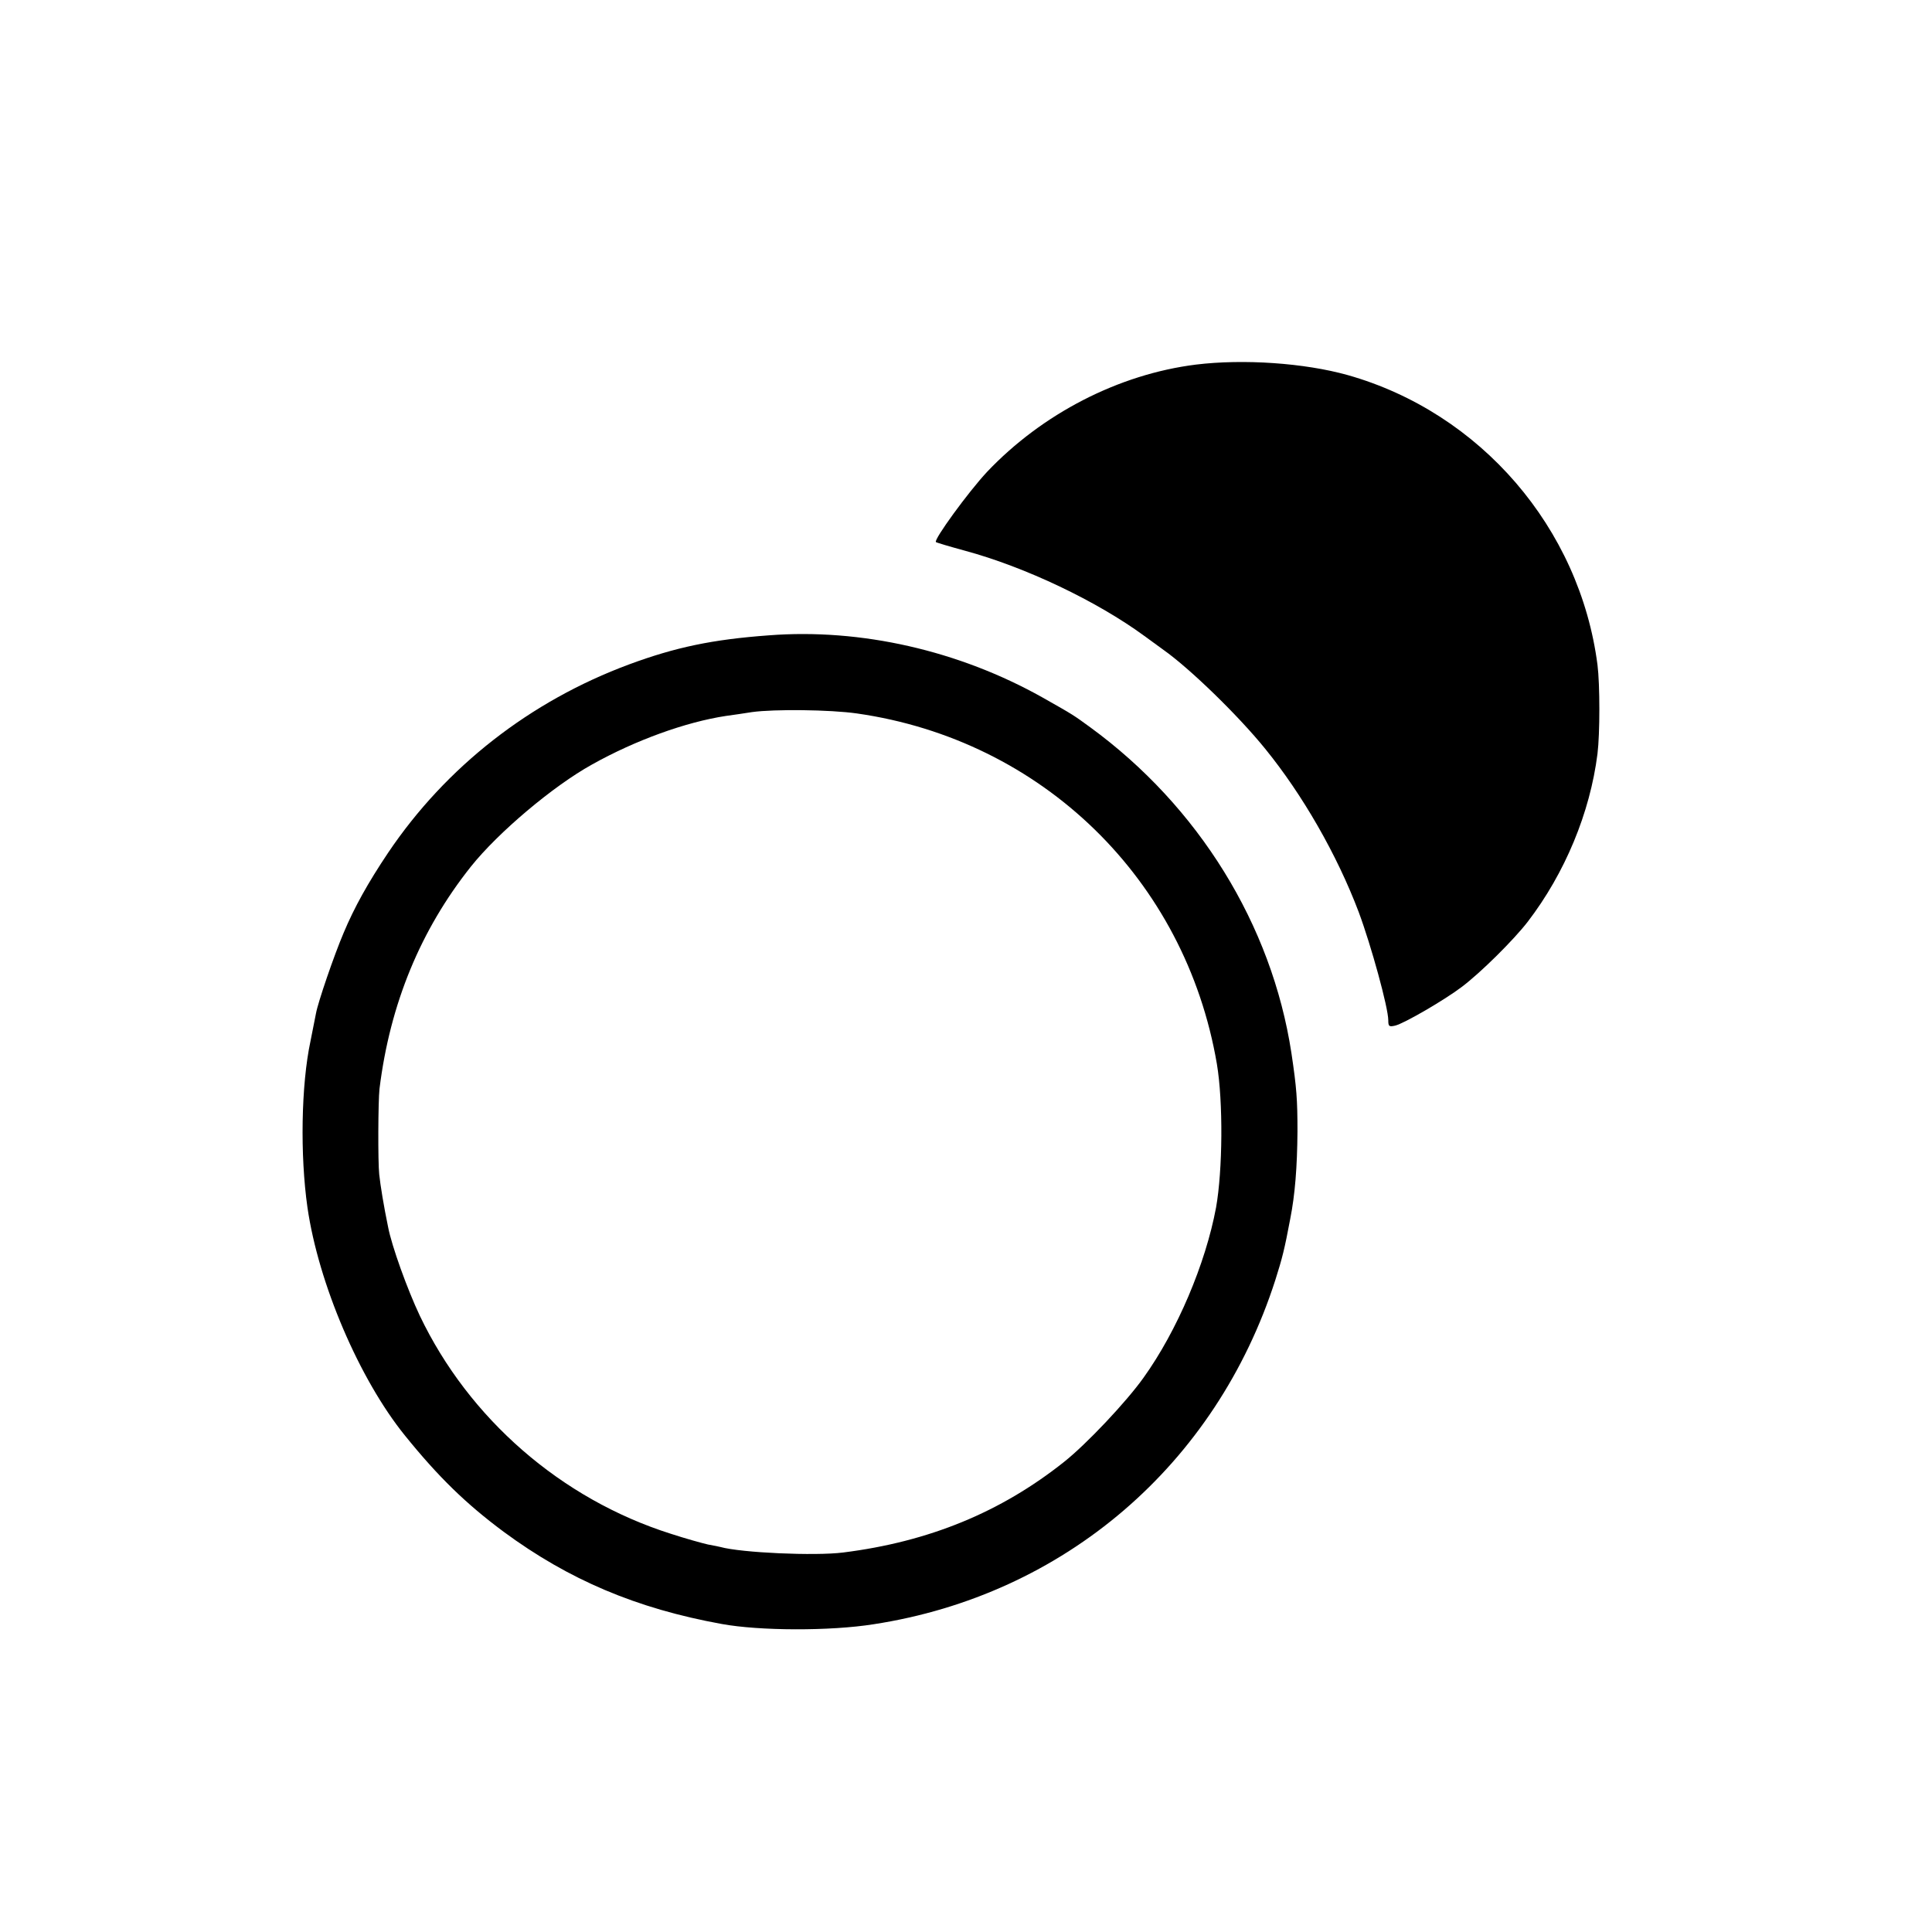
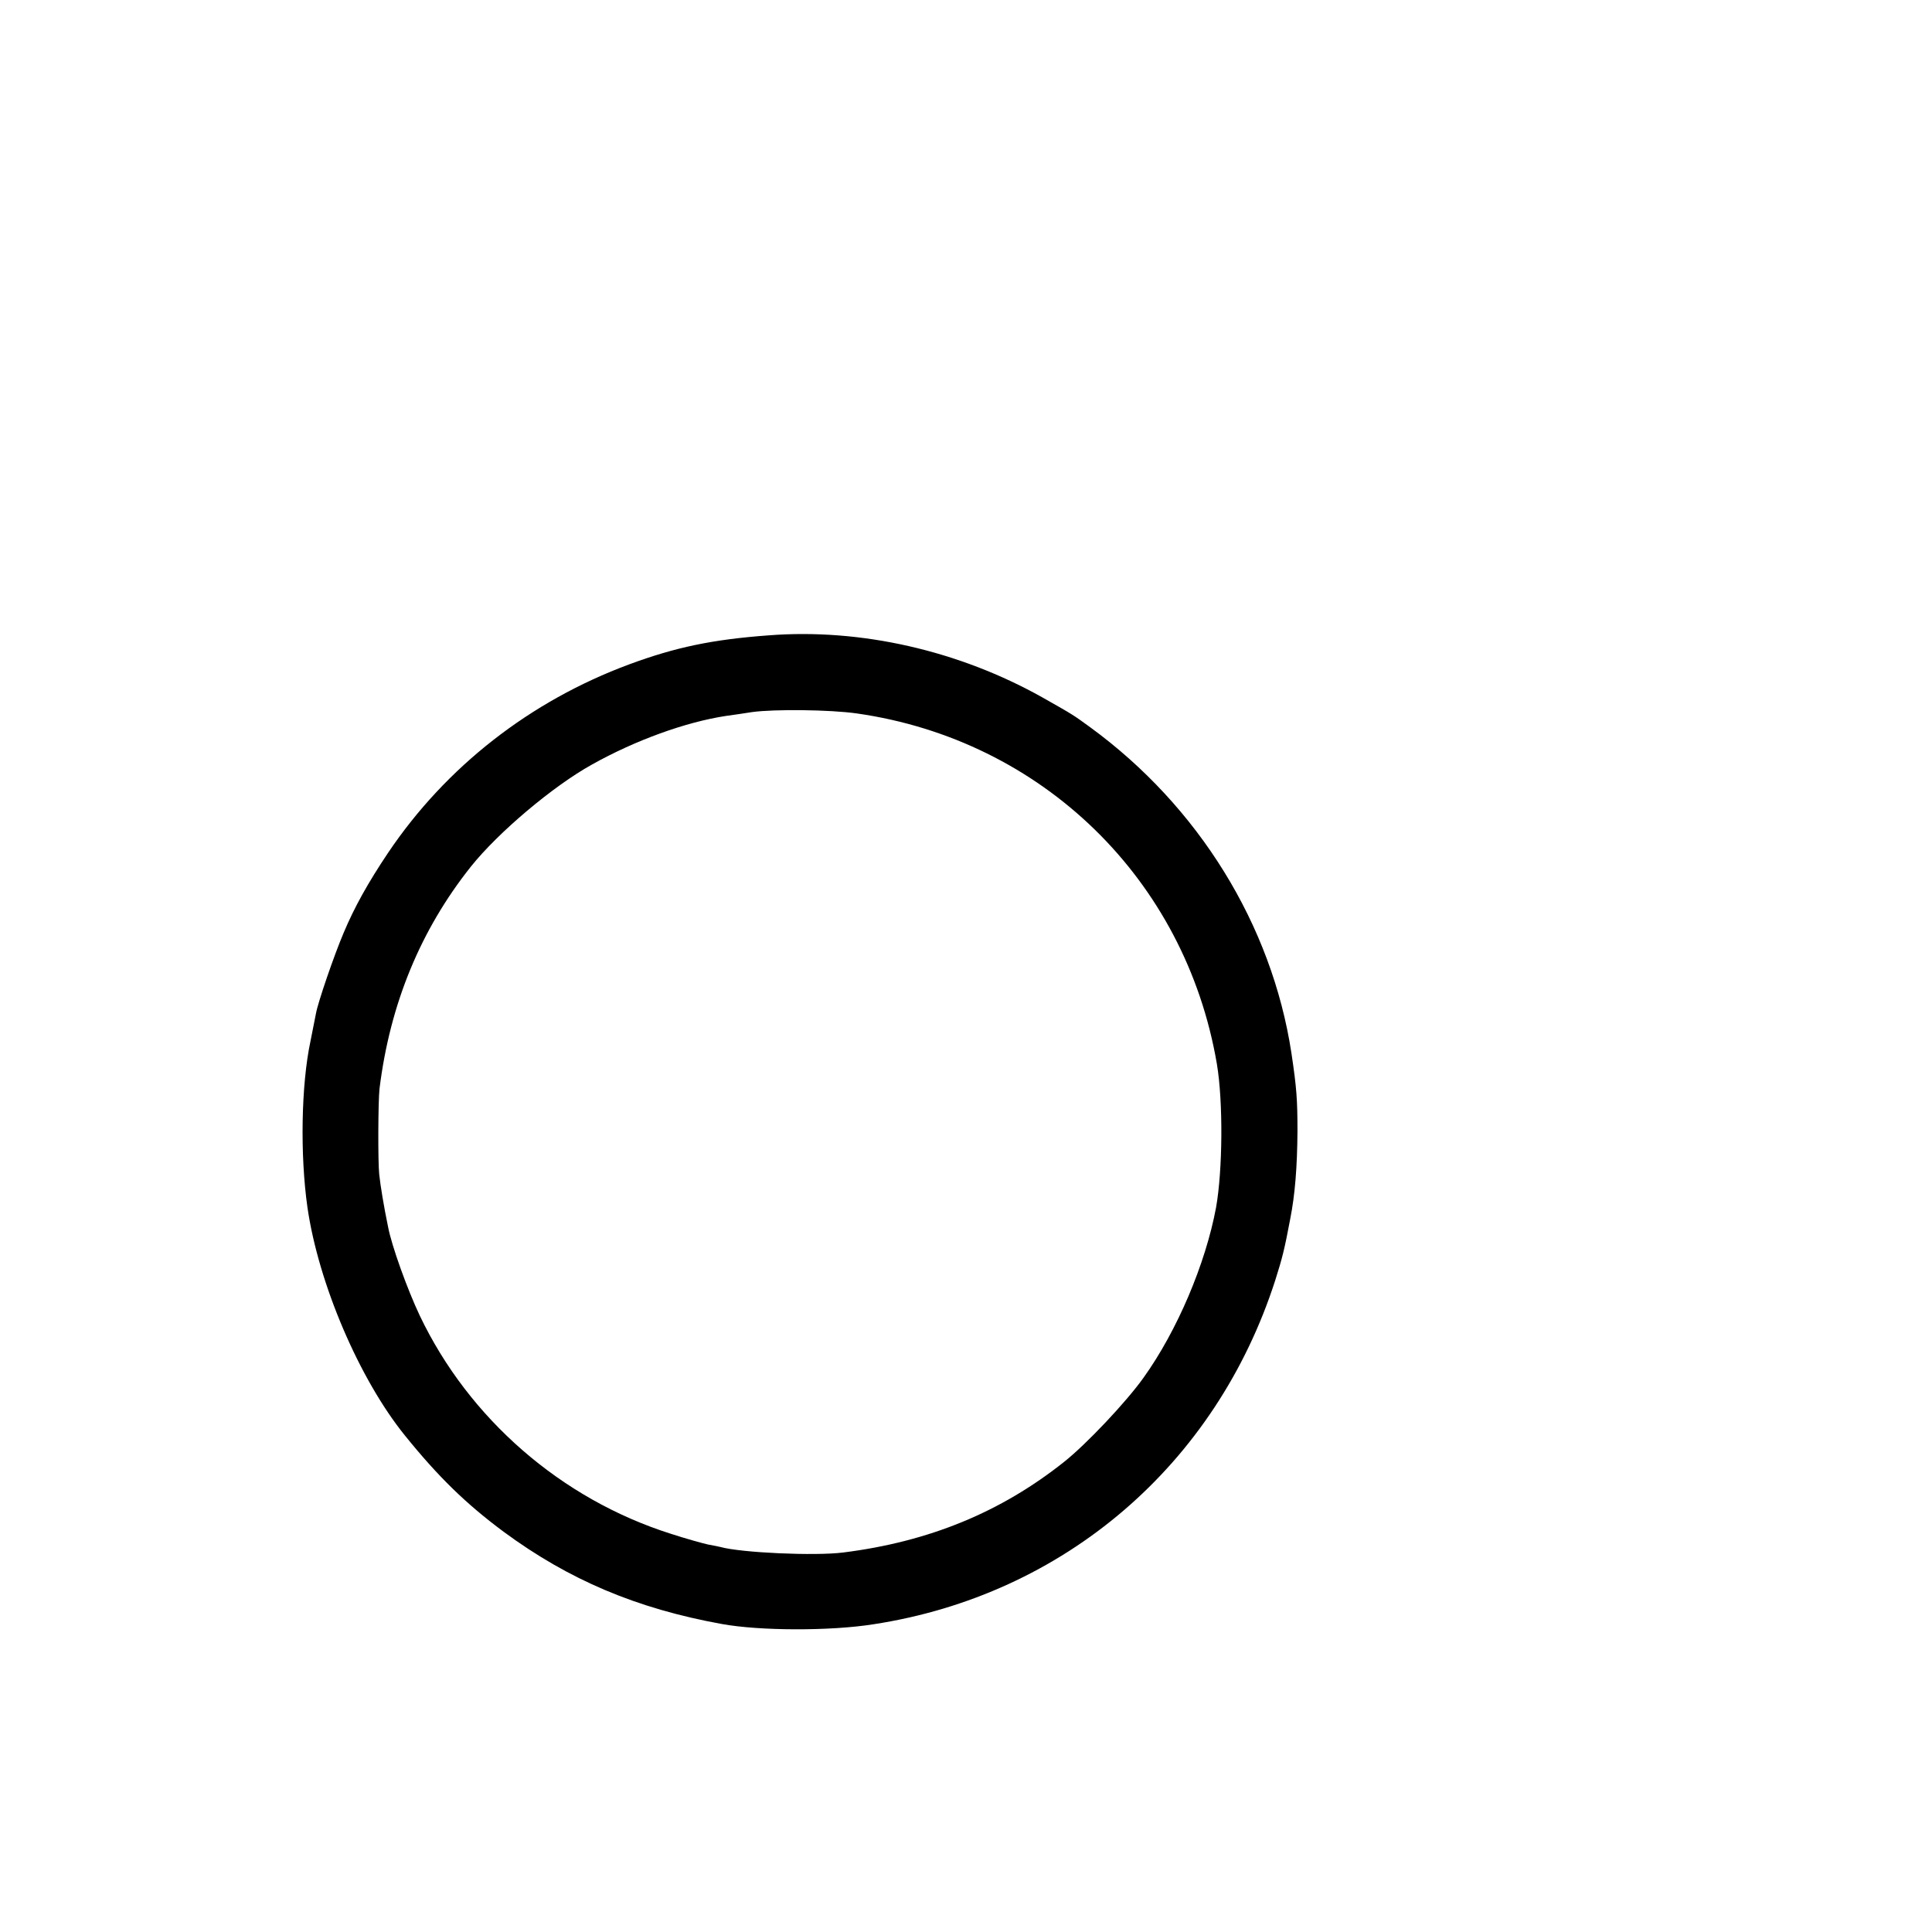
<svg xmlns="http://www.w3.org/2000/svg" version="1.0" width="700pt" height="700pt" viewBox="0 0 700 700" preserveAspectRatio="xMidYMid meet">
  <g transform="translate(0,700) scale(0.1,-0.1)" fill="#000000" stroke="none">
-     <path d="M4333 5679 c-280 -35 -557 -178 -757 -389 -68 -73 -194 -246 -185 -254 2 -2 49 -16 104 -31 219 -59 479 -183 651 -309 23 -17 55 -40 70 -51 96 -68 270 -237 368 -358 135 -166 260 -383 339 -592 45 -121 107 -346 107 -392 0 -22 3 -24 25 -19 33 8 179 93 241 140 68 51 188 170 239 236 135 176 226 395 253 609 9 73 9 251 0 322 -64 496 -424 914 -905 1050 -157 44 -378 59 -550 38z" />
    <path d="M2785 4698 c-204 -15 -337 -43 -505 -105 -359 -133 -664 -371 -874 -683 -73 -109 -122 -197 -161 -290 -35 -82 -93 -252 -100 -291 -3 -16 -12 -62 -20 -101 -34 -159 -38 -414 -11 -603 40 -276 188 -622 353 -826 122 -151 222 -248 358 -349 236 -174 481 -278 790 -334 136 -25 393 -26 550 -1 691 106 1241 578 1456 1248 25 79 33 110 54 222 17 86 25 186 26 315 0 116 -3 158 -22 285 -71 464 -336 893 -729 1180 -62 45 -58 43 -173 108 -303 170 -658 251 -992 225z m320 -283 c671 -96 1190 -601 1304 -1270 23 -137 21 -385 -3 -520 -38 -204 -141 -447 -263 -617 -62 -87 -206 -240 -288 -305 -229 -182 -489 -289 -800 -328 -103 -13 -369 -1 -445 20 -3 1 -23 5 -45 9 -22 5 -83 22 -135 39 -397 126 -731 417 -909 790 -45 95 -102 253 -115 322 -15 72 -28 151 -32 190 -5 46 -4 265 1 310 38 308 149 576 331 805 99 124 298 292 439 370 157 88 340 154 485 176 25 3 68 10 95 14 80 11 282 9 380 -5z" />
  </g>
</svg>